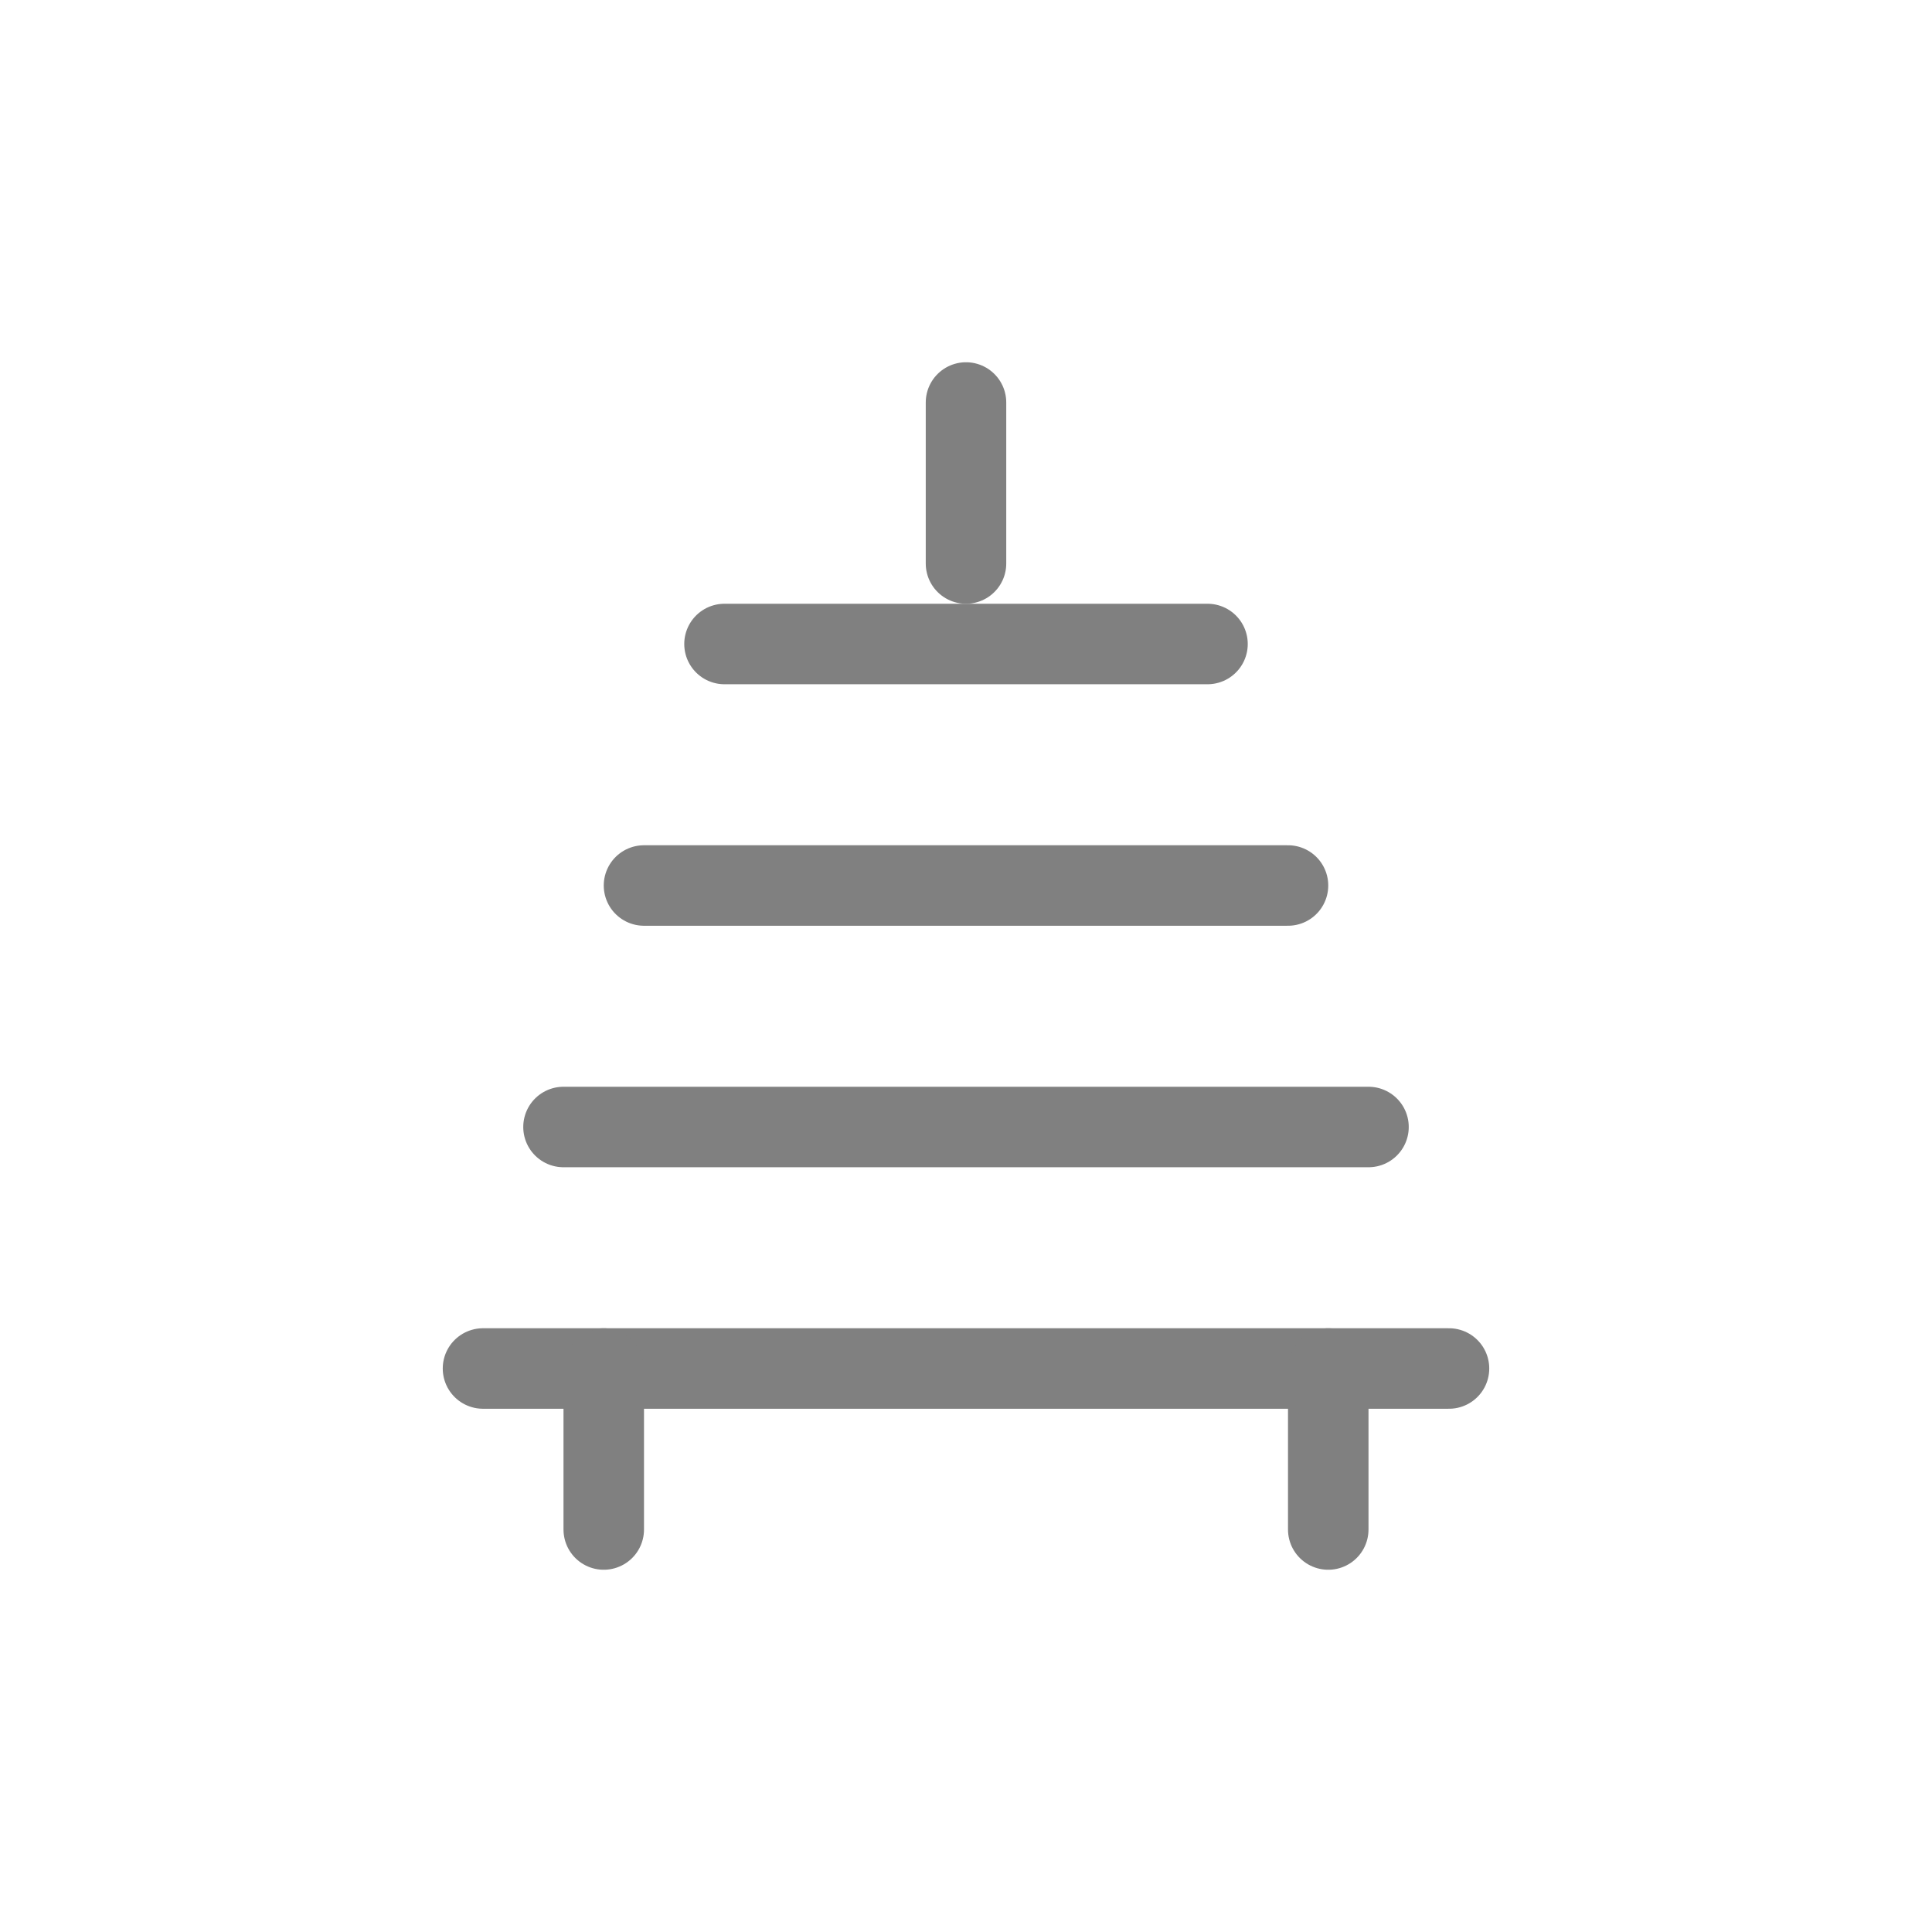
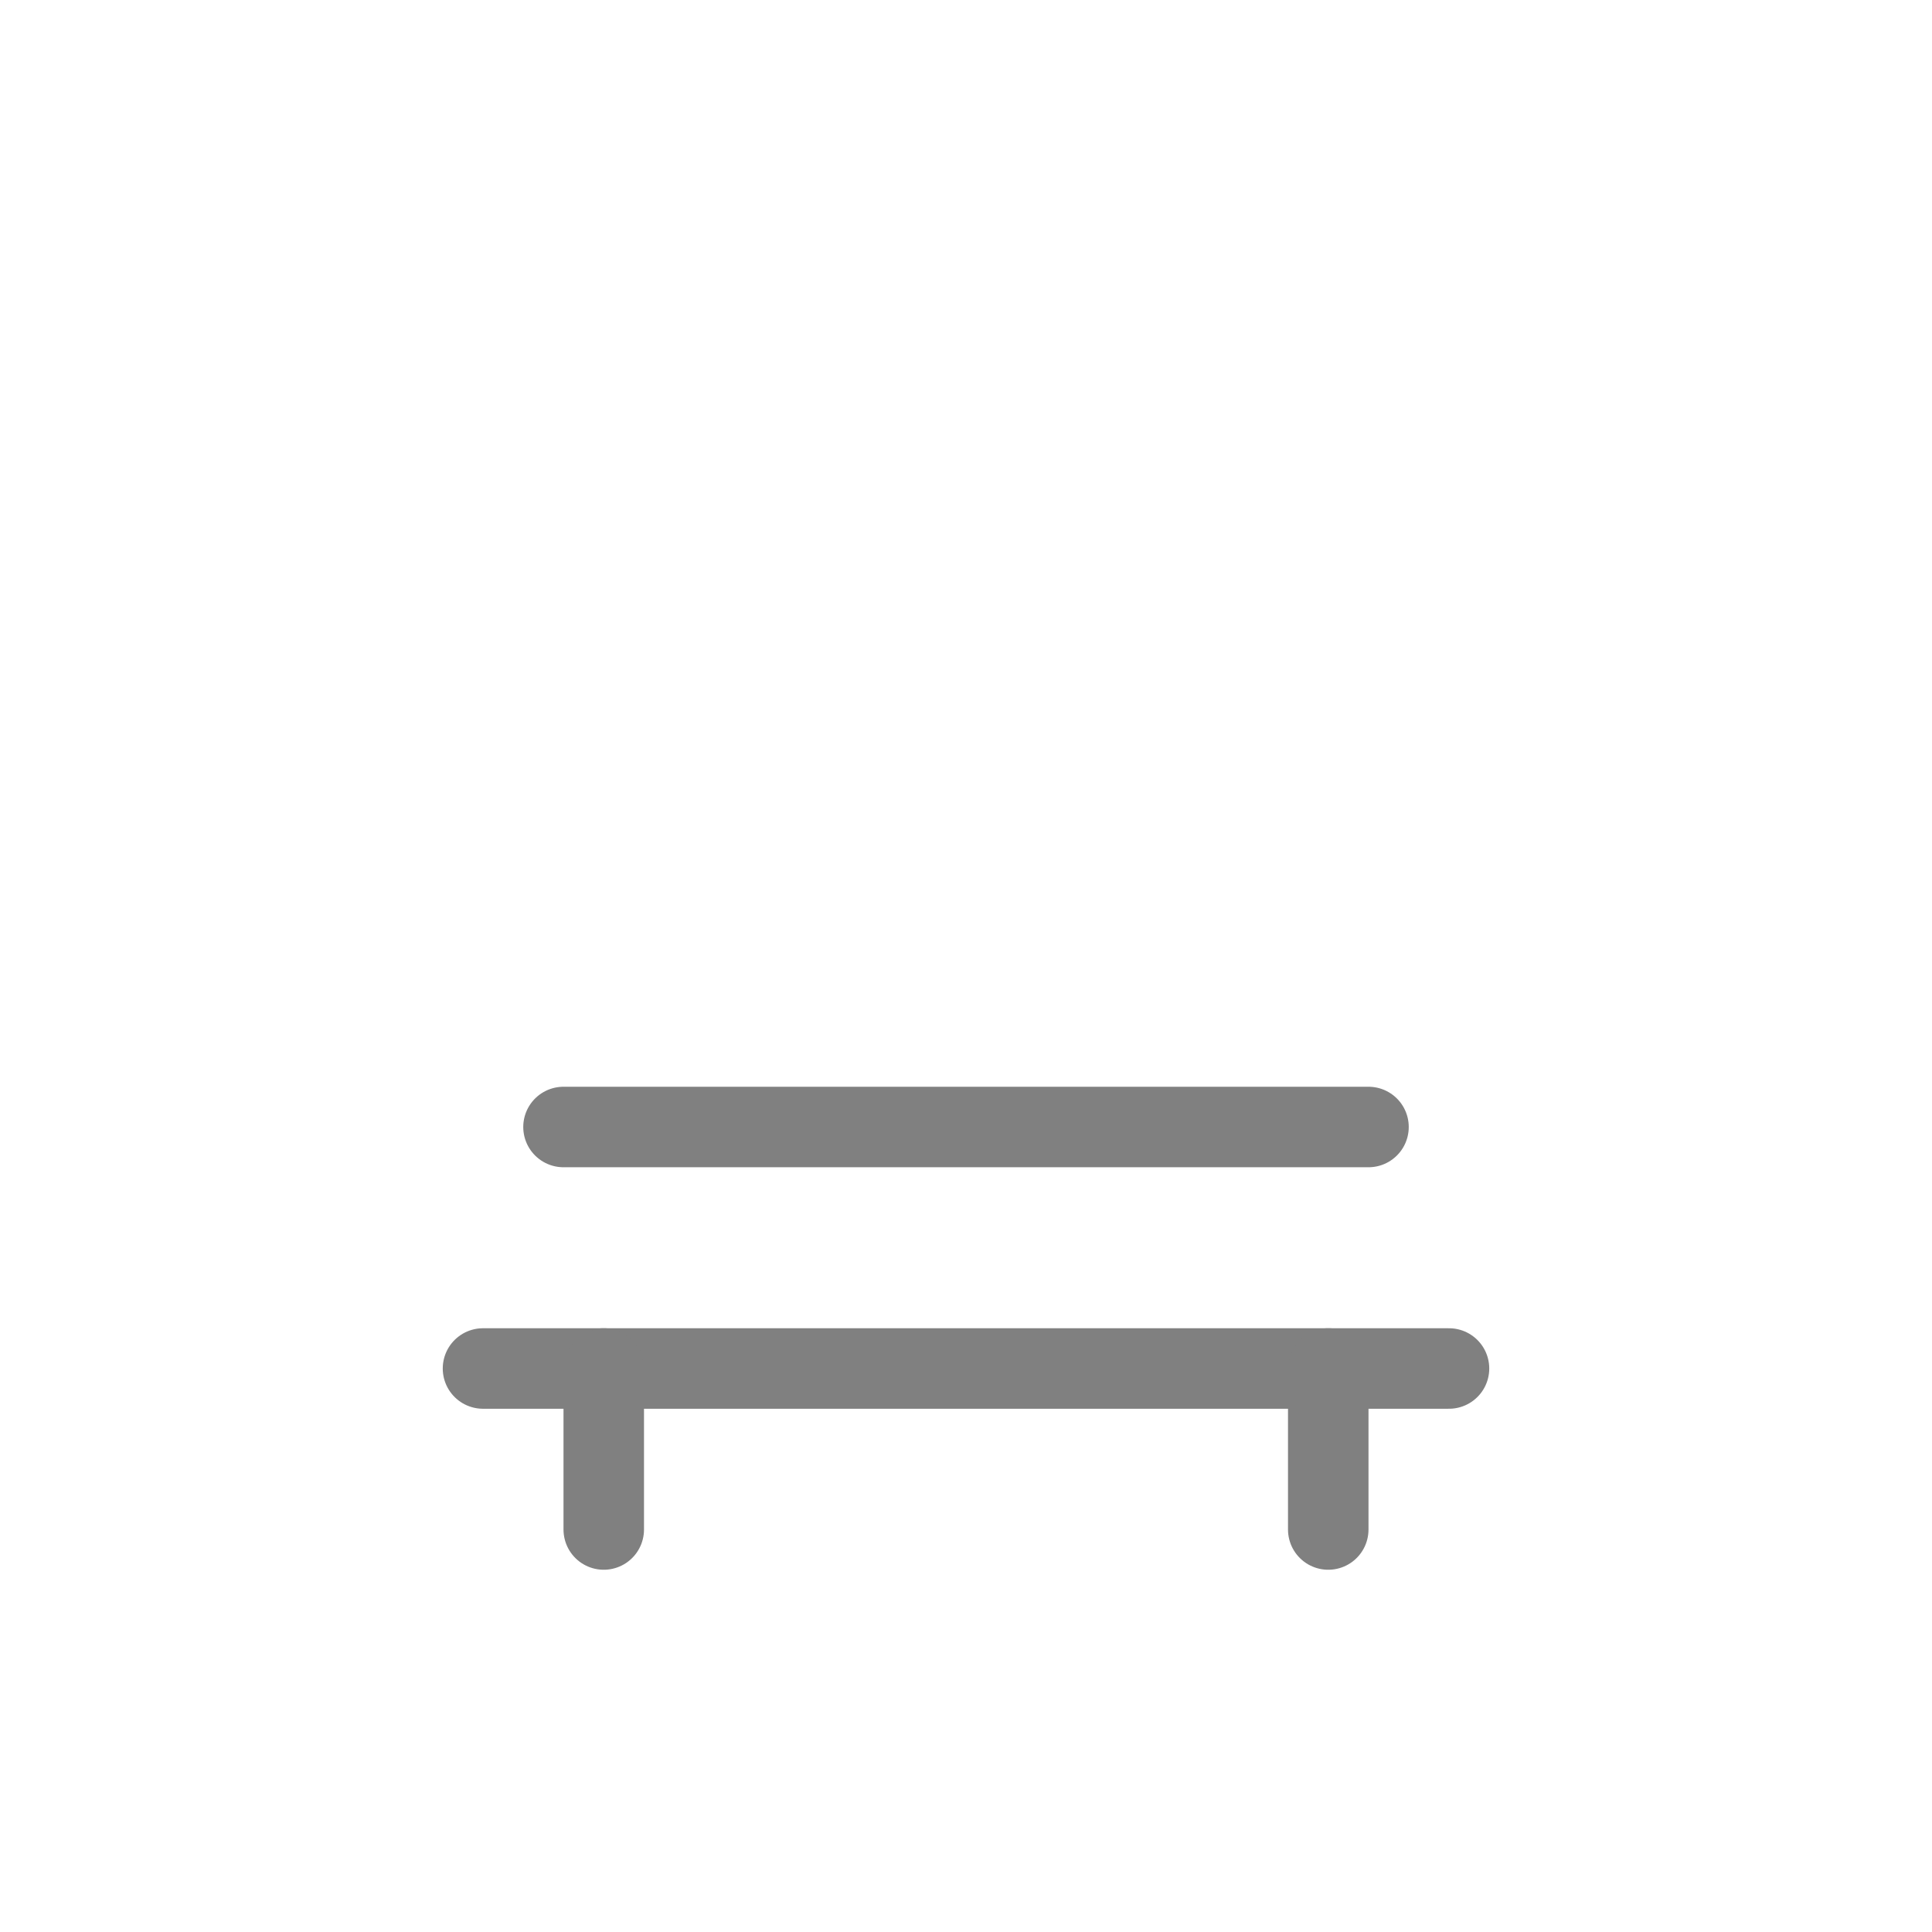
<svg xmlns="http://www.w3.org/2000/svg" width="48" height="48" viewBox="0 0 48 48" fill="none">
  <path d="M12 34L36 34" stroke="gray" stroke-width="2" stroke-linecap="round" />
  <path d="M14 28L34 28" stroke="gray" stroke-width="2" stroke-linecap="round" />
-   <path d="M16 22L32 22" stroke="gray" stroke-width="2" stroke-linecap="round" />
-   <path d="M18 16L30 16" stroke="gray" stroke-width="2" stroke-linecap="round" />
  <path d="M15 34V38" stroke="gray" stroke-width="2" stroke-linecap="round" />
  <path d="M33 34V38" stroke="gray" stroke-width="2" stroke-linecap="round" />
-   <path d="M24 10V14" stroke="gray" stroke-width="2" stroke-linecap="round" />
</svg>